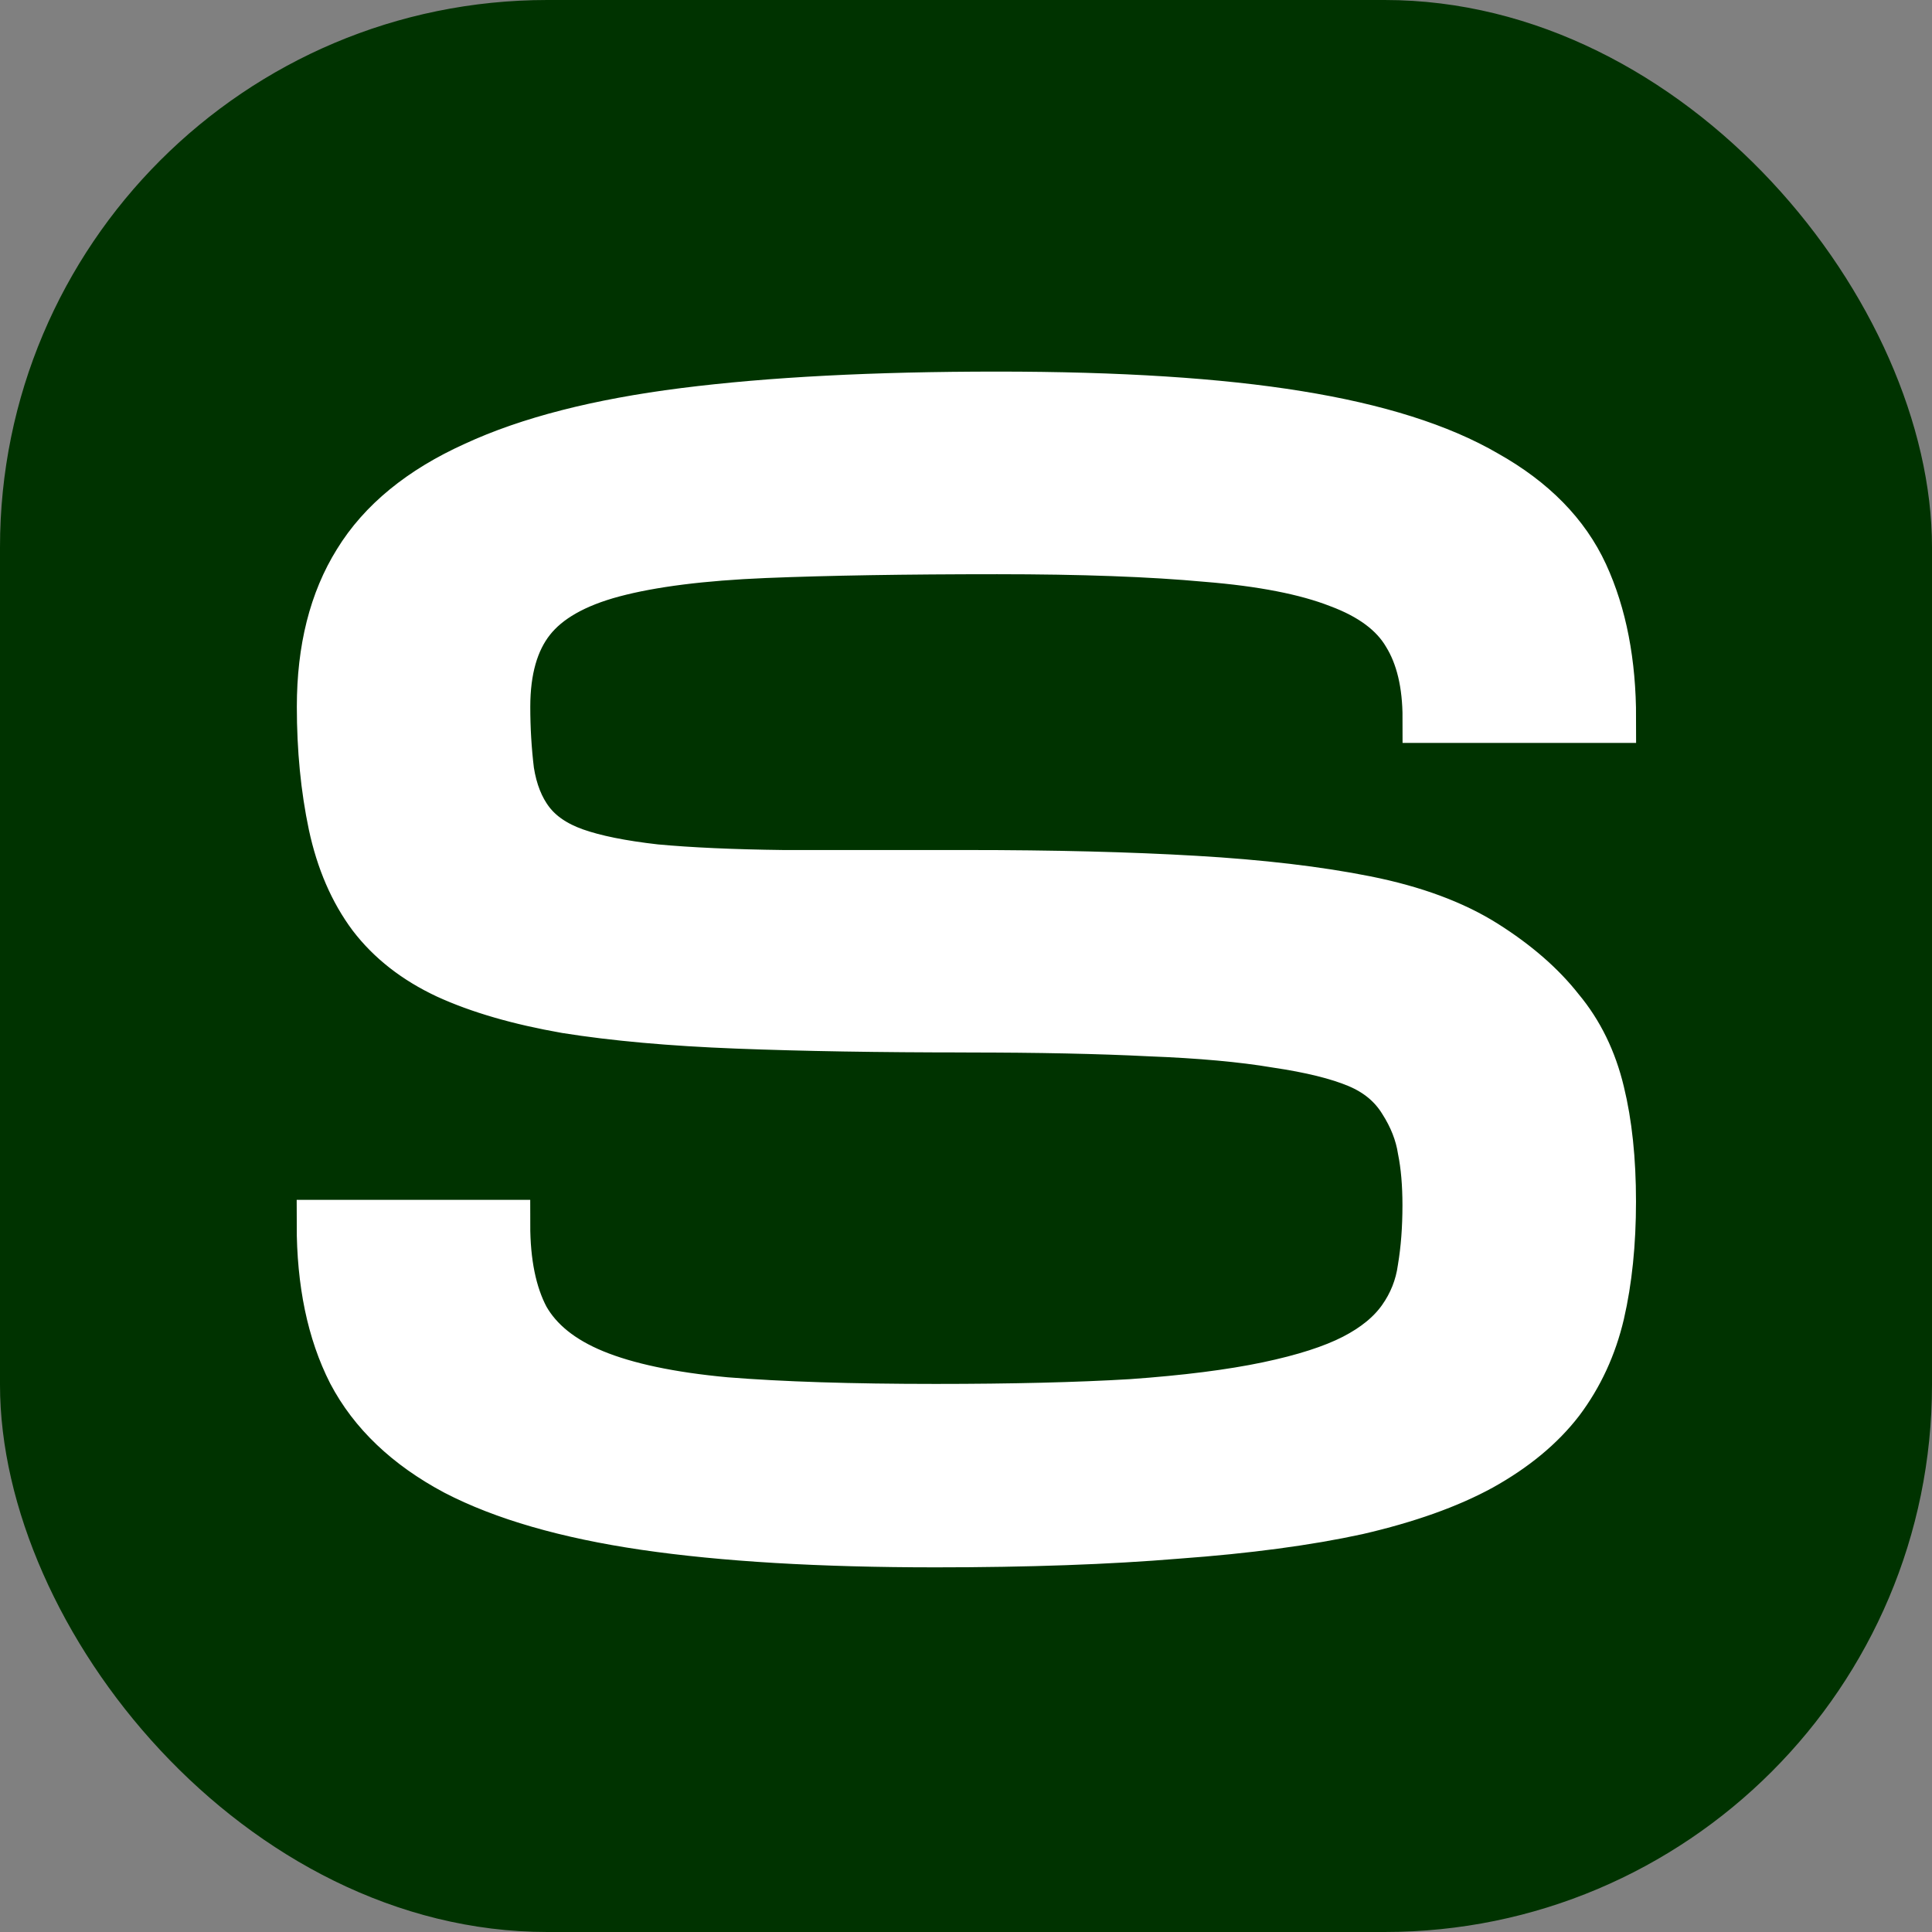
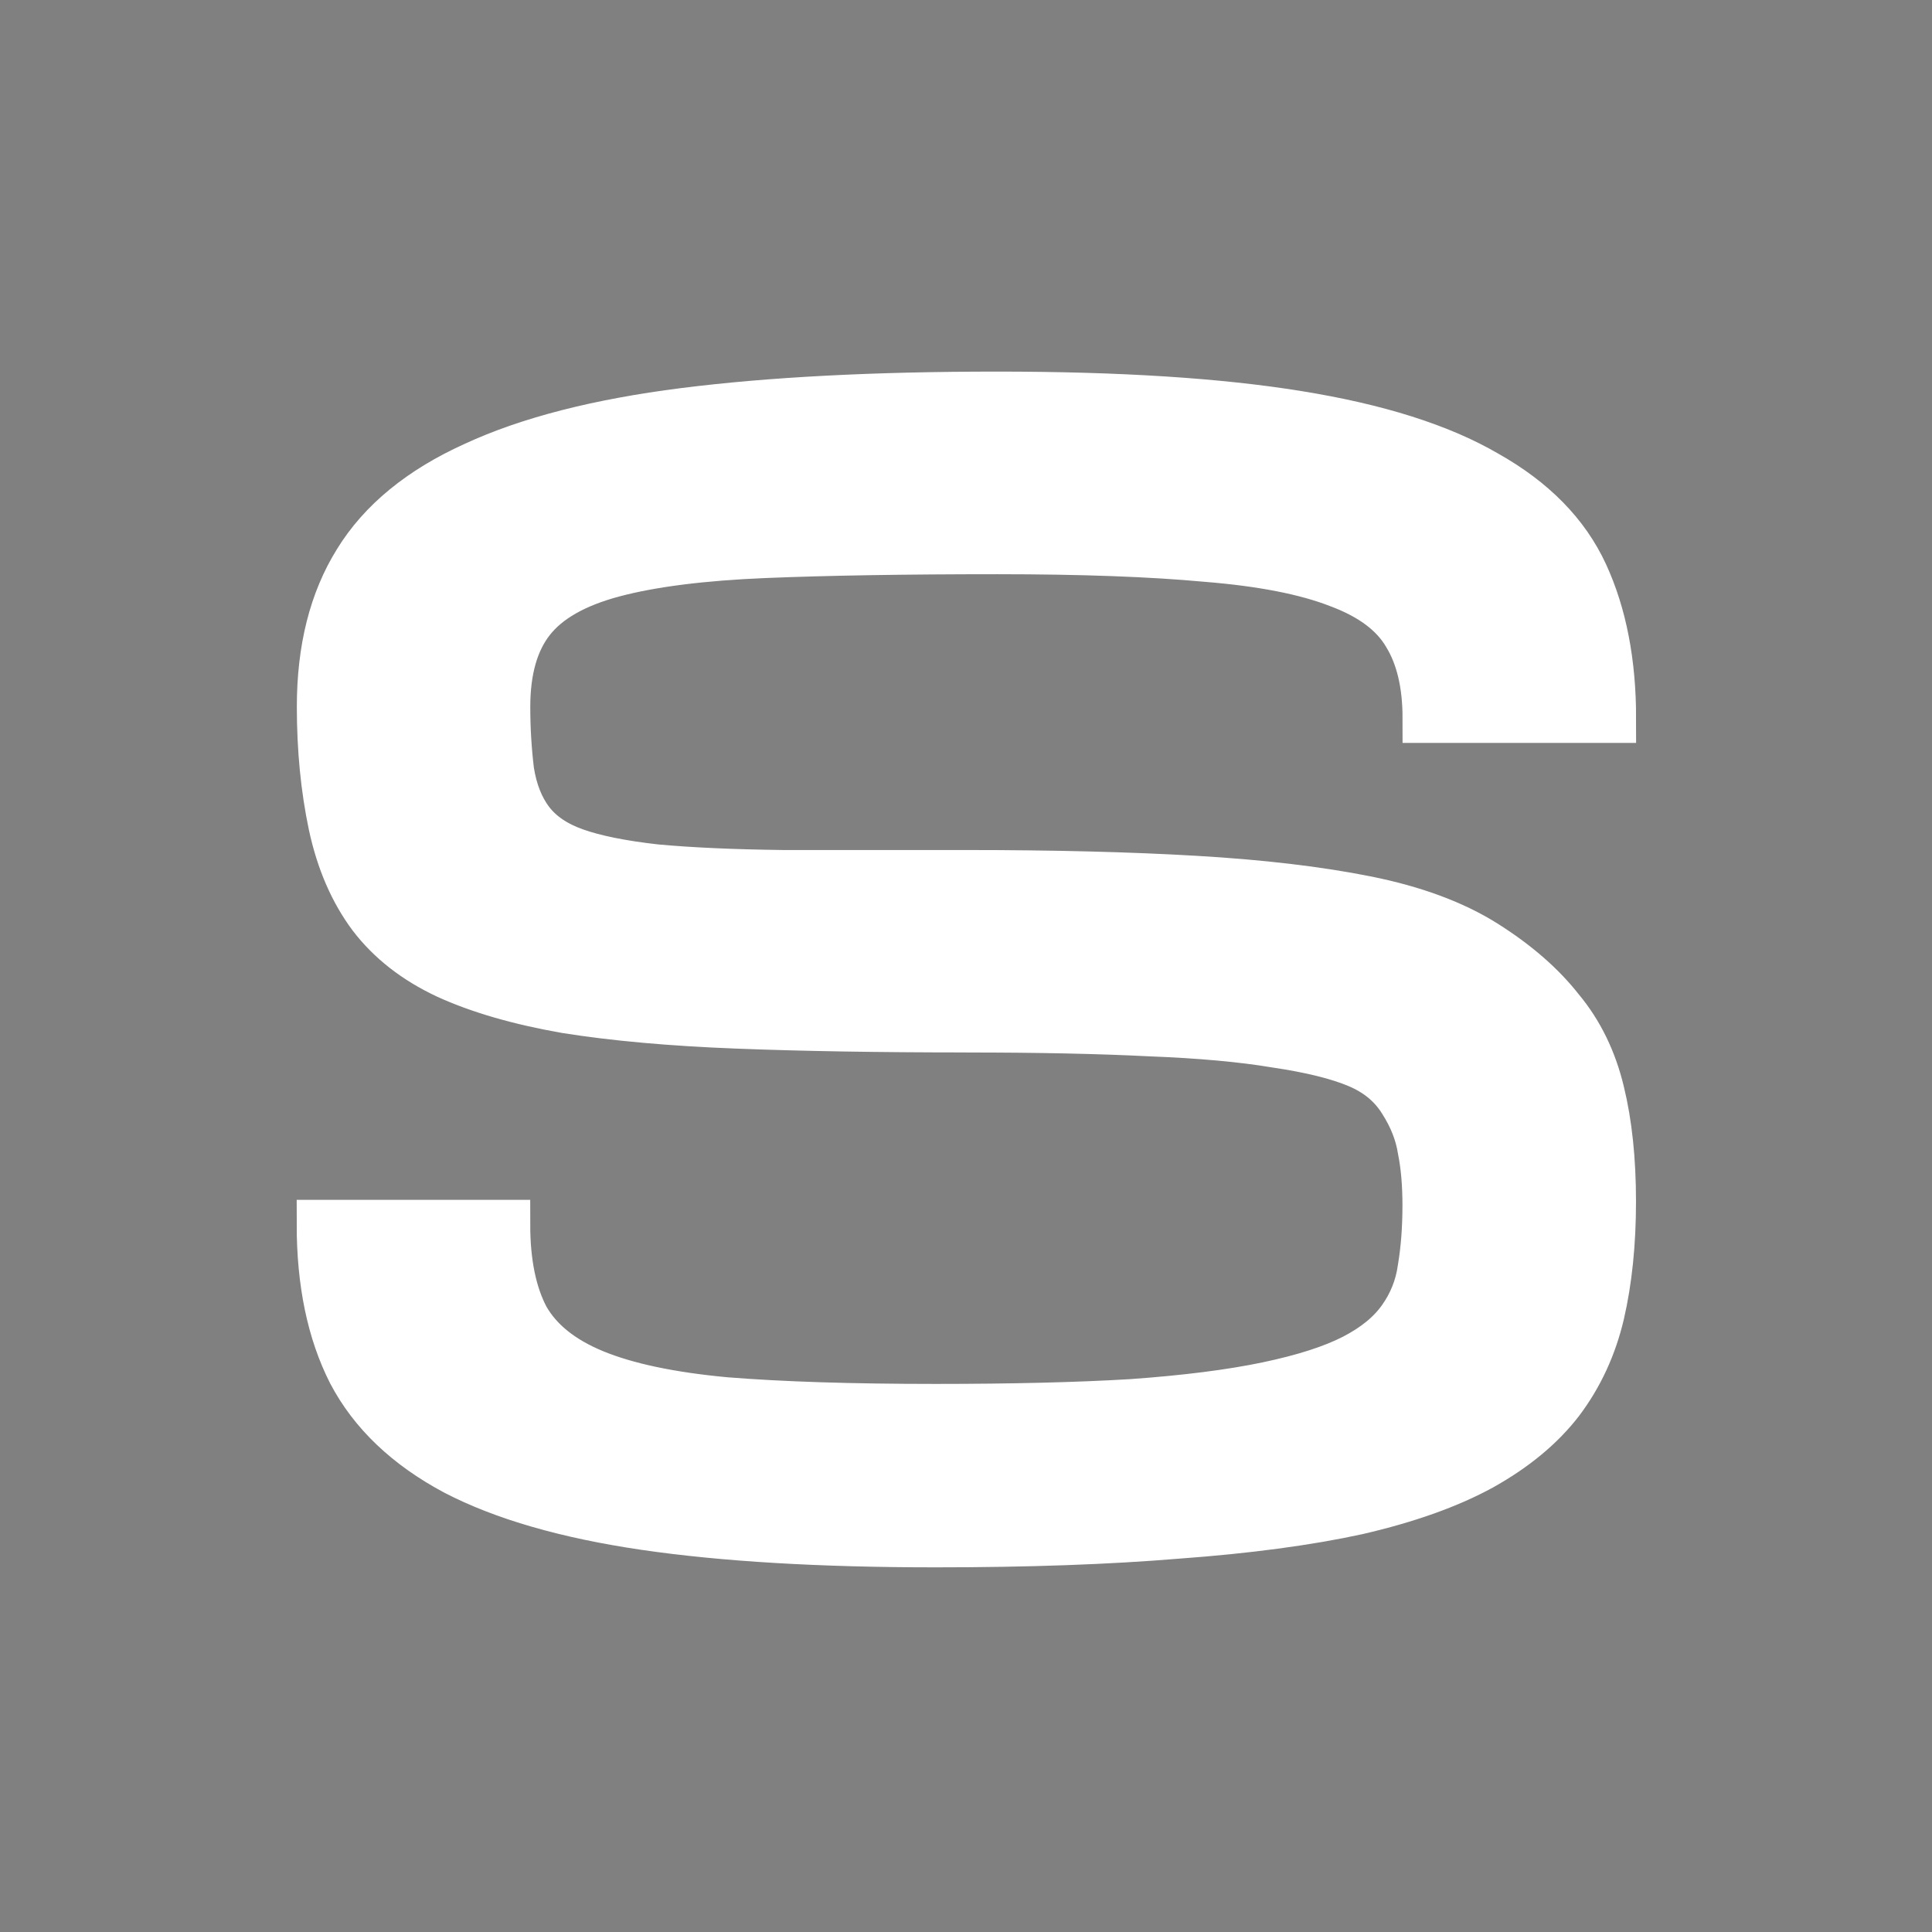
<svg xmlns="http://www.w3.org/2000/svg" xmlns:ns1="http://www.inkscape.org/namespaces/inkscape" xmlns:ns2="http://sodipodi.sourceforge.net/DTD/sodipodi-0.dtd" xmlns:xlink="http://www.w3.org/1999/xlink" width="32" height="32" viewBox="0 0 32 32" version="1.1" id="SVGRoot" ns1:version="1.0.2 (e86c8708, 2021-01-15)" ns2:docname="s-icon.svg" ns1:export-filename="/Users/Peter/Google Drive/Steel Muse/Business/logos/favicon.png" ns1:export-xdpi="94.140404" ns1:export-ydpi="94.140404">
  <rect x="0" y="0" width="32" height="32" fill="#808080" stroke="none" />
  <defs id="defs5481">
    <linearGradient id="linearGradient1962" ns1:swatch="gradient">
      <stop style="stop-color:#000000;stop-opacity:1;" offset="0" id="stop1958" />
      <stop style="stop-color:#000000;stop-opacity:0;" offset="1" id="stop1960" />
    </linearGradient>
    <linearGradient id="linearGradient1954" ns1:swatch="solid">
      <stop style="stop-color:#000000;stop-opacity:1;" offset="0" id="stop1952" />
    </linearGradient>
    <linearGradient id="linearGradient1948" ns1:swatch="solid">
      <stop style="stop-color:#000000;stop-opacity:1;" offset="0" id="stop1946" />
    </linearGradient>
    <linearGradient id="linearGradient1942" ns1:swatch="solid">
      <stop style="stop-color:#ffffff;stop-opacity:1;" offset="0" id="stop1940" />
    </linearGradient>
    <linearGradient id="linearGradient1936" ns1:swatch="solid">
      <stop style="stop-color:#000000;stop-opacity:1;" offset="0" id="stop1934" />
    </linearGradient>
    <linearGradient id="linearGradient901" ns1:swatch="solid">
      <stop style="stop-color:#000000;stop-opacity:1;" offset="0" id="stop899" />
    </linearGradient>
    <linearGradient id="linearGradient895" ns1:swatch="solid">
      <stop style="stop-color:#000000;stop-opacity:1;" offset="0" id="stop893" />
    </linearGradient>
    <linearGradient id="linearGradient6047" ns1:swatch="solid">
      <stop style="stop-color:#003300;stop-opacity:1;" offset="0" id="stop6045" />
    </linearGradient>
    <linearGradient id="linearGradient6041" ns1:swatch="solid">
      <stop style="stop-color:#000000;stop-opacity:1;" offset="0" id="stop6039" />
    </linearGradient>
    <linearGradient ns1:collect="always" xlink:href="#linearGradient6047" id="linearGradient6049" x1="0" y1="16.062" x2="31.875" y2="16.062" gradientUnits="userSpaceOnUse" />
    <linearGradient ns1:collect="always" xlink:href="#linearGradient1942" id="linearGradient1978" gradientUnits="userSpaceOnUse" x1="-128.108" y1="-162.535" x2="-52.107" y2="-162.535" />
    <linearGradient ns1:collect="always" xlink:href="#linearGradient1942" id="linearGradient1980" gradientUnits="userSpaceOnUse" x1="-127.607" y1="-162.535" x2="-52.607" y2="-162.535" />
    <linearGradient ns1:collect="always" xlink:href="#linearGradient1942" id="linearGradient1982" gradientUnits="userSpaceOnUse" x1="-128.108" y1="-162.535" x2="-52.107" y2="-162.535" />
    <linearGradient ns1:collect="always" xlink:href="#linearGradient1942" id="linearGradient1984" gradientUnits="userSpaceOnUse" x1="-127.607" y1="-162.535" x2="-52.607" y2="-162.535" />
  </defs>
  <ns2:namedview id="base" pagecolor="#ffffff" bordercolor="#666666" borderopacity="1.0" ns1:pageopacity="0.0" ns1:pageshadow="2" ns1:zoom="2.1047304" ns1:cx="-33.831609" ns1:cy="142.22425" ns1:document-units="px" ns1:current-layer="layer1" showgrid="false" ns1:window-width="1600" ns1:window-height="1147" ns1:window-x="0" ns1:window-y="25" ns1:window-maximized="1" ns1:grid-bbox="true" ns1:document-rotation="0" ns1:showpageshadow="2" ns1:pagecheckerboard="0" ns1:deskcolor="#d1d1d1">
    <ns1:page x="0" y="0" width="32" height="32" id="page2" margin="0" bleed="0" />
  </ns2:namedview>
  <g ns1:label="Layer 1" ns1:groupmode="layer" id="layer1">
-     <rect style="opacity:1;fill:url(#linearGradient6049);fill-opacity:1;stroke:none;stroke-opacity:1" id="rect6037" width="32" height="32" x="0" y="0" ry="9.066" />
    <g aria-label="s" transform="matrix(0.814,0,0,0.813,109.194,148.198)" style="font-style:normal;font-variant:normal;font-weight:normal;font-stretch:normal;font-size:40px;line-height:1.25;font-family:Michroma;-inkscape-font-specification:'Michroma, Normal';font-variant-ligatures:normal;font-variant-caps:normal;font-variant-numeric:normal;font-feature-settings:normal;text-align:start;letter-spacing:0px;word-spacing:0px;writing-mode:lr-tb;text-anchor:start;fill:url(#linearGradient1982);fill-opacity:1;fill-rule:evenodd;stroke:url(#linearGradient1984);stroke-width:1.002;stroke-miterlimit:4;stroke-dasharray:none;stroke-opacity:1" id="flowRoot1926">
      <path d="m -114.482,-161.344 q 2.188,0 3.73,0.078 1.543,0.059 2.578,0.234 1.055,0.156 1.66,0.41 0.605,0.254 0.918,0.762 0.312,0.488 0.391,0.996 0.098,0.488 0.098,1.133 0,0.703 -0.098,1.289 -0.078,0.566 -0.41,1.035 -0.332,0.469 -0.977,0.801 -0.645,0.332 -1.758,0.566 -1.113,0.234 -2.773,0.352 -1.641,0.098 -3.984,0.098 -2.578,0 -4.277,-0.137 -1.68,-0.156 -2.676,-0.566 -0.996,-0.41 -1.406,-1.133 -0.391,-0.742 -0.391,-1.914 h -3.75 q 0,1.777 0.625,3.008 0.645,1.23 2.109,2.012 1.465,0.762 3.848,1.113 2.402,0.352 5.918,0.352 2.812,0 4.922,-0.176 2.129,-0.156 3.652,-0.488 1.523,-0.352 2.52,-0.898 1.016,-0.566 1.602,-1.328 0.586,-0.781 0.82,-1.777 0.234,-1.016 0.234,-2.285 0,-1.27 -0.234,-2.227 -0.234,-0.977 -0.82,-1.68 -0.566,-0.723 -1.523,-1.328 -0.957,-0.605 -2.422,-0.898 -1.465,-0.293 -3.477,-0.41 -1.992,-0.117 -4.648,-0.117 -2.188,0 -3.73,0 -1.543,-0.019 -2.598,-0.117 -1.035,-0.117 -1.641,-0.332 -0.605,-0.215 -0.918,-0.625 -0.312,-0.41 -0.41,-1.035 -0.078,-0.645 -0.078,-1.309 0,-1.133 0.508,-1.777 0.508,-0.645 1.68,-0.957 1.172,-0.312 3.086,-0.391 1.914,-0.078 4.727,-0.078 2.578,0 4.258,0.156 1.699,0.137 2.695,0.527 0.996,0.371 1.387,1.035 0.41,0.664 0.41,1.719 h 3.75 q 0,-1.699 -0.566,-2.93 -0.566,-1.23 -1.992,-2.031 -1.406,-0.82 -3.828,-1.211 -2.402,-0.391 -6.113,-0.391 -3.75,0 -6.367,0.332 -2.617,0.332 -4.258,1.094 -1.641,0.742 -2.383,1.953 -0.742,1.191 -0.742,2.949 0,1.289 0.234,2.402 0.234,1.094 0.801,1.855 0.566,0.742 1.523,1.191 0.977,0.449 2.422,0.703 1.465,0.234 3.477,0.312 2.012,0.078 4.668,0.078 z" style="fill:url(#linearGradient1978);fill-opacity:1;fill-rule:evenodd;stroke:url(#linearGradient1980);stroke-width:1.002;stroke-miterlimit:4;stroke-dasharray:none;stroke-opacity:1" id="path1986" />
    </g>
  </g>
</svg>